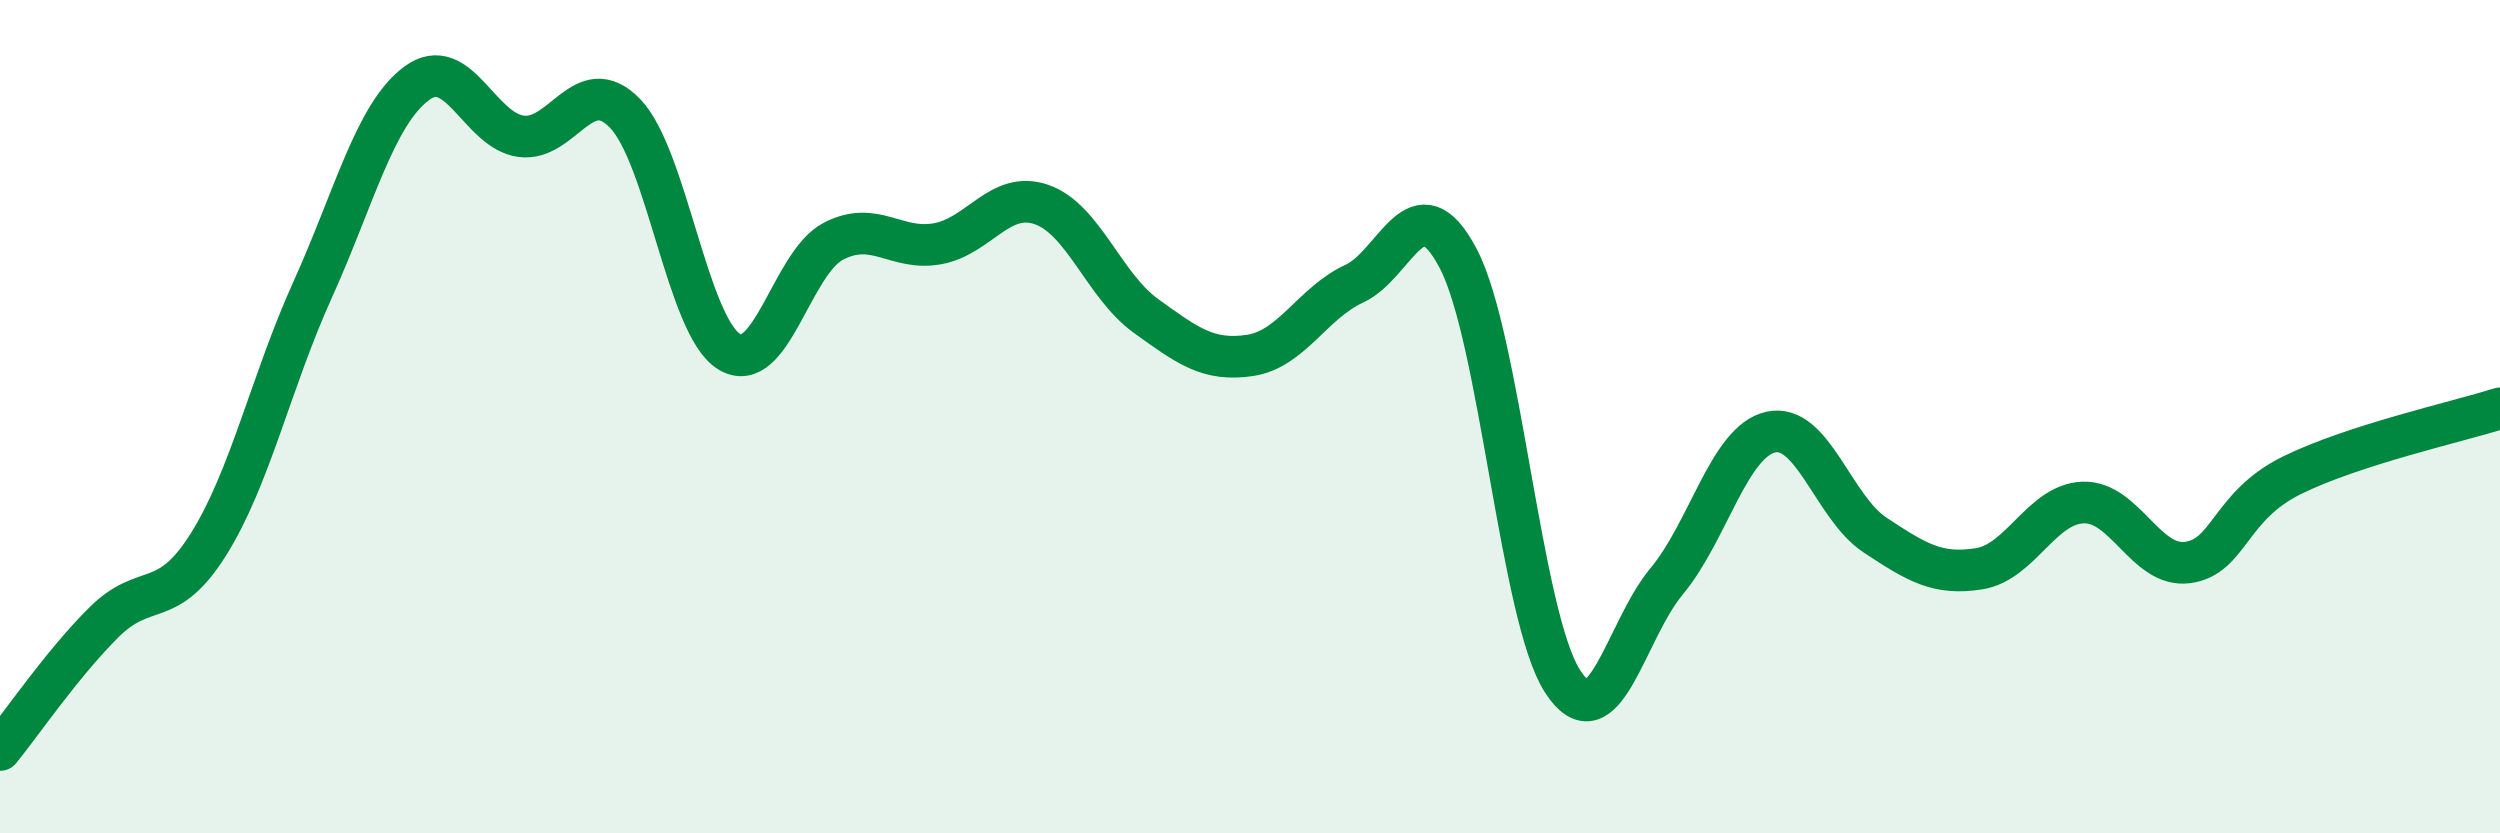
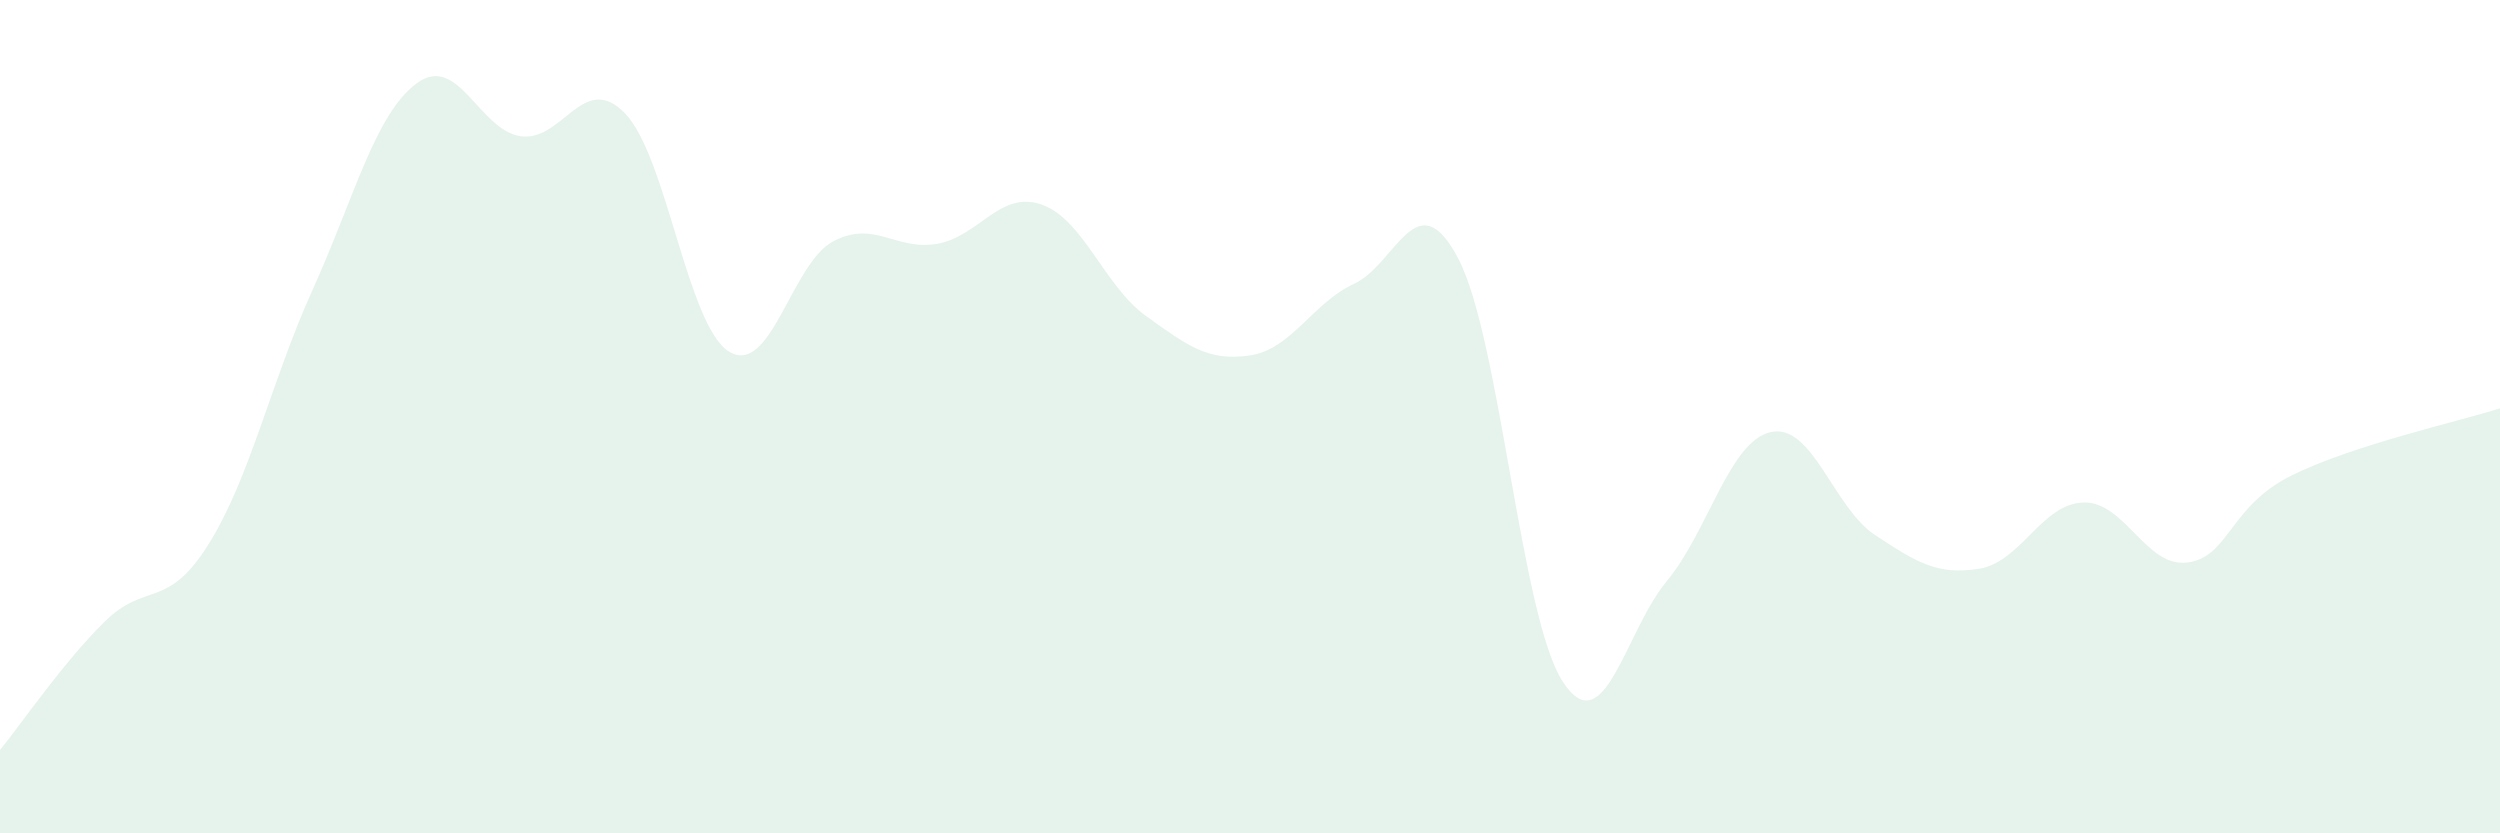
<svg xmlns="http://www.w3.org/2000/svg" width="60" height="20" viewBox="0 0 60 20">
  <path d="M 0,18 C 0.5,17.39 1.5,15.92 2.5,14.93 C 3.5,13.94 4,14.66 5,13.07 C 6,11.48 6.5,9.17 7.5,6.96 C 8.5,4.75 9,2.74 10,2 C 11,1.26 11.5,3.13 12.5,3.27 C 13.5,3.41 14,1.69 15,2.72 C 16,3.75 16.5,7.83 17.5,8.44 C 18.5,9.05 19,6.31 20,5.79 C 21,5.27 21.5,6.03 22.5,5.85 C 23.5,5.67 24,4.56 25,4.91 C 26,5.26 26.5,6.86 27.5,7.58 C 28.5,8.3 29,8.68 30,8.53 C 31,8.38 31.5,7.27 32.5,6.81 C 33.5,6.35 34,4.3 35,6.21 C 36,8.12 36.5,14.8 37.5,16.35 C 38.5,17.9 39,15.15 40,13.95 C 41,12.75 41.5,10.59 42.5,10.37 C 43.5,10.15 44,12.18 45,12.84 C 46,13.5 46.5,13.81 47.5,13.65 C 48.5,13.49 49,12.09 50,12.06 C 51,12.03 51.5,13.63 52.5,13.5 C 53.5,13.37 53.5,12.15 55,11.41 C 56.5,10.67 59,10.12 60,9.8L60 20L0 20Z" fill="#008740" opacity="0.1" stroke-linecap="round" stroke-linejoin="round" />
-   <path d="M 0,18 C 0.5,17.39 1.5,15.92 2.5,14.93 C 3.5,13.94 4,14.66 5,13.07 C 6,11.48 6.5,9.17 7.5,6.96 C 8.5,4.75 9,2.74 10,2 C 11,1.26 11.5,3.13 12.5,3.27 C 13.5,3.41 14,1.69 15,2.72 C 16,3.75 16.5,7.83 17.5,8.44 C 18.5,9.05 19,6.31 20,5.79 C 21,5.27 21.5,6.03 22.5,5.85 C 23.5,5.67 24,4.56 25,4.91 C 26,5.26 26.5,6.86 27.5,7.58 C 28.5,8.3 29,8.68 30,8.53 C 31,8.38 31.5,7.27 32.5,6.81 C 33.5,6.35 34,4.3 35,6.21 C 36,8.12 36.5,14.8 37.5,16.35 C 38.5,17.9 39,15.15 40,13.95 C 41,12.75 41.5,10.59 42.5,10.37 C 43.5,10.15 44,12.18 45,12.84 C 46,13.5 46.5,13.81 47.5,13.65 C 48.5,13.49 49,12.09 50,12.06 C 51,12.03 51.5,13.63 52.5,13.5 C 53.5,13.37 53.5,12.15 55,11.41 C 56.5,10.67 59,10.12 60,9.8" stroke="#008740" stroke-width="1" fill="none" stroke-linecap="round" stroke-linejoin="round" />
</svg>